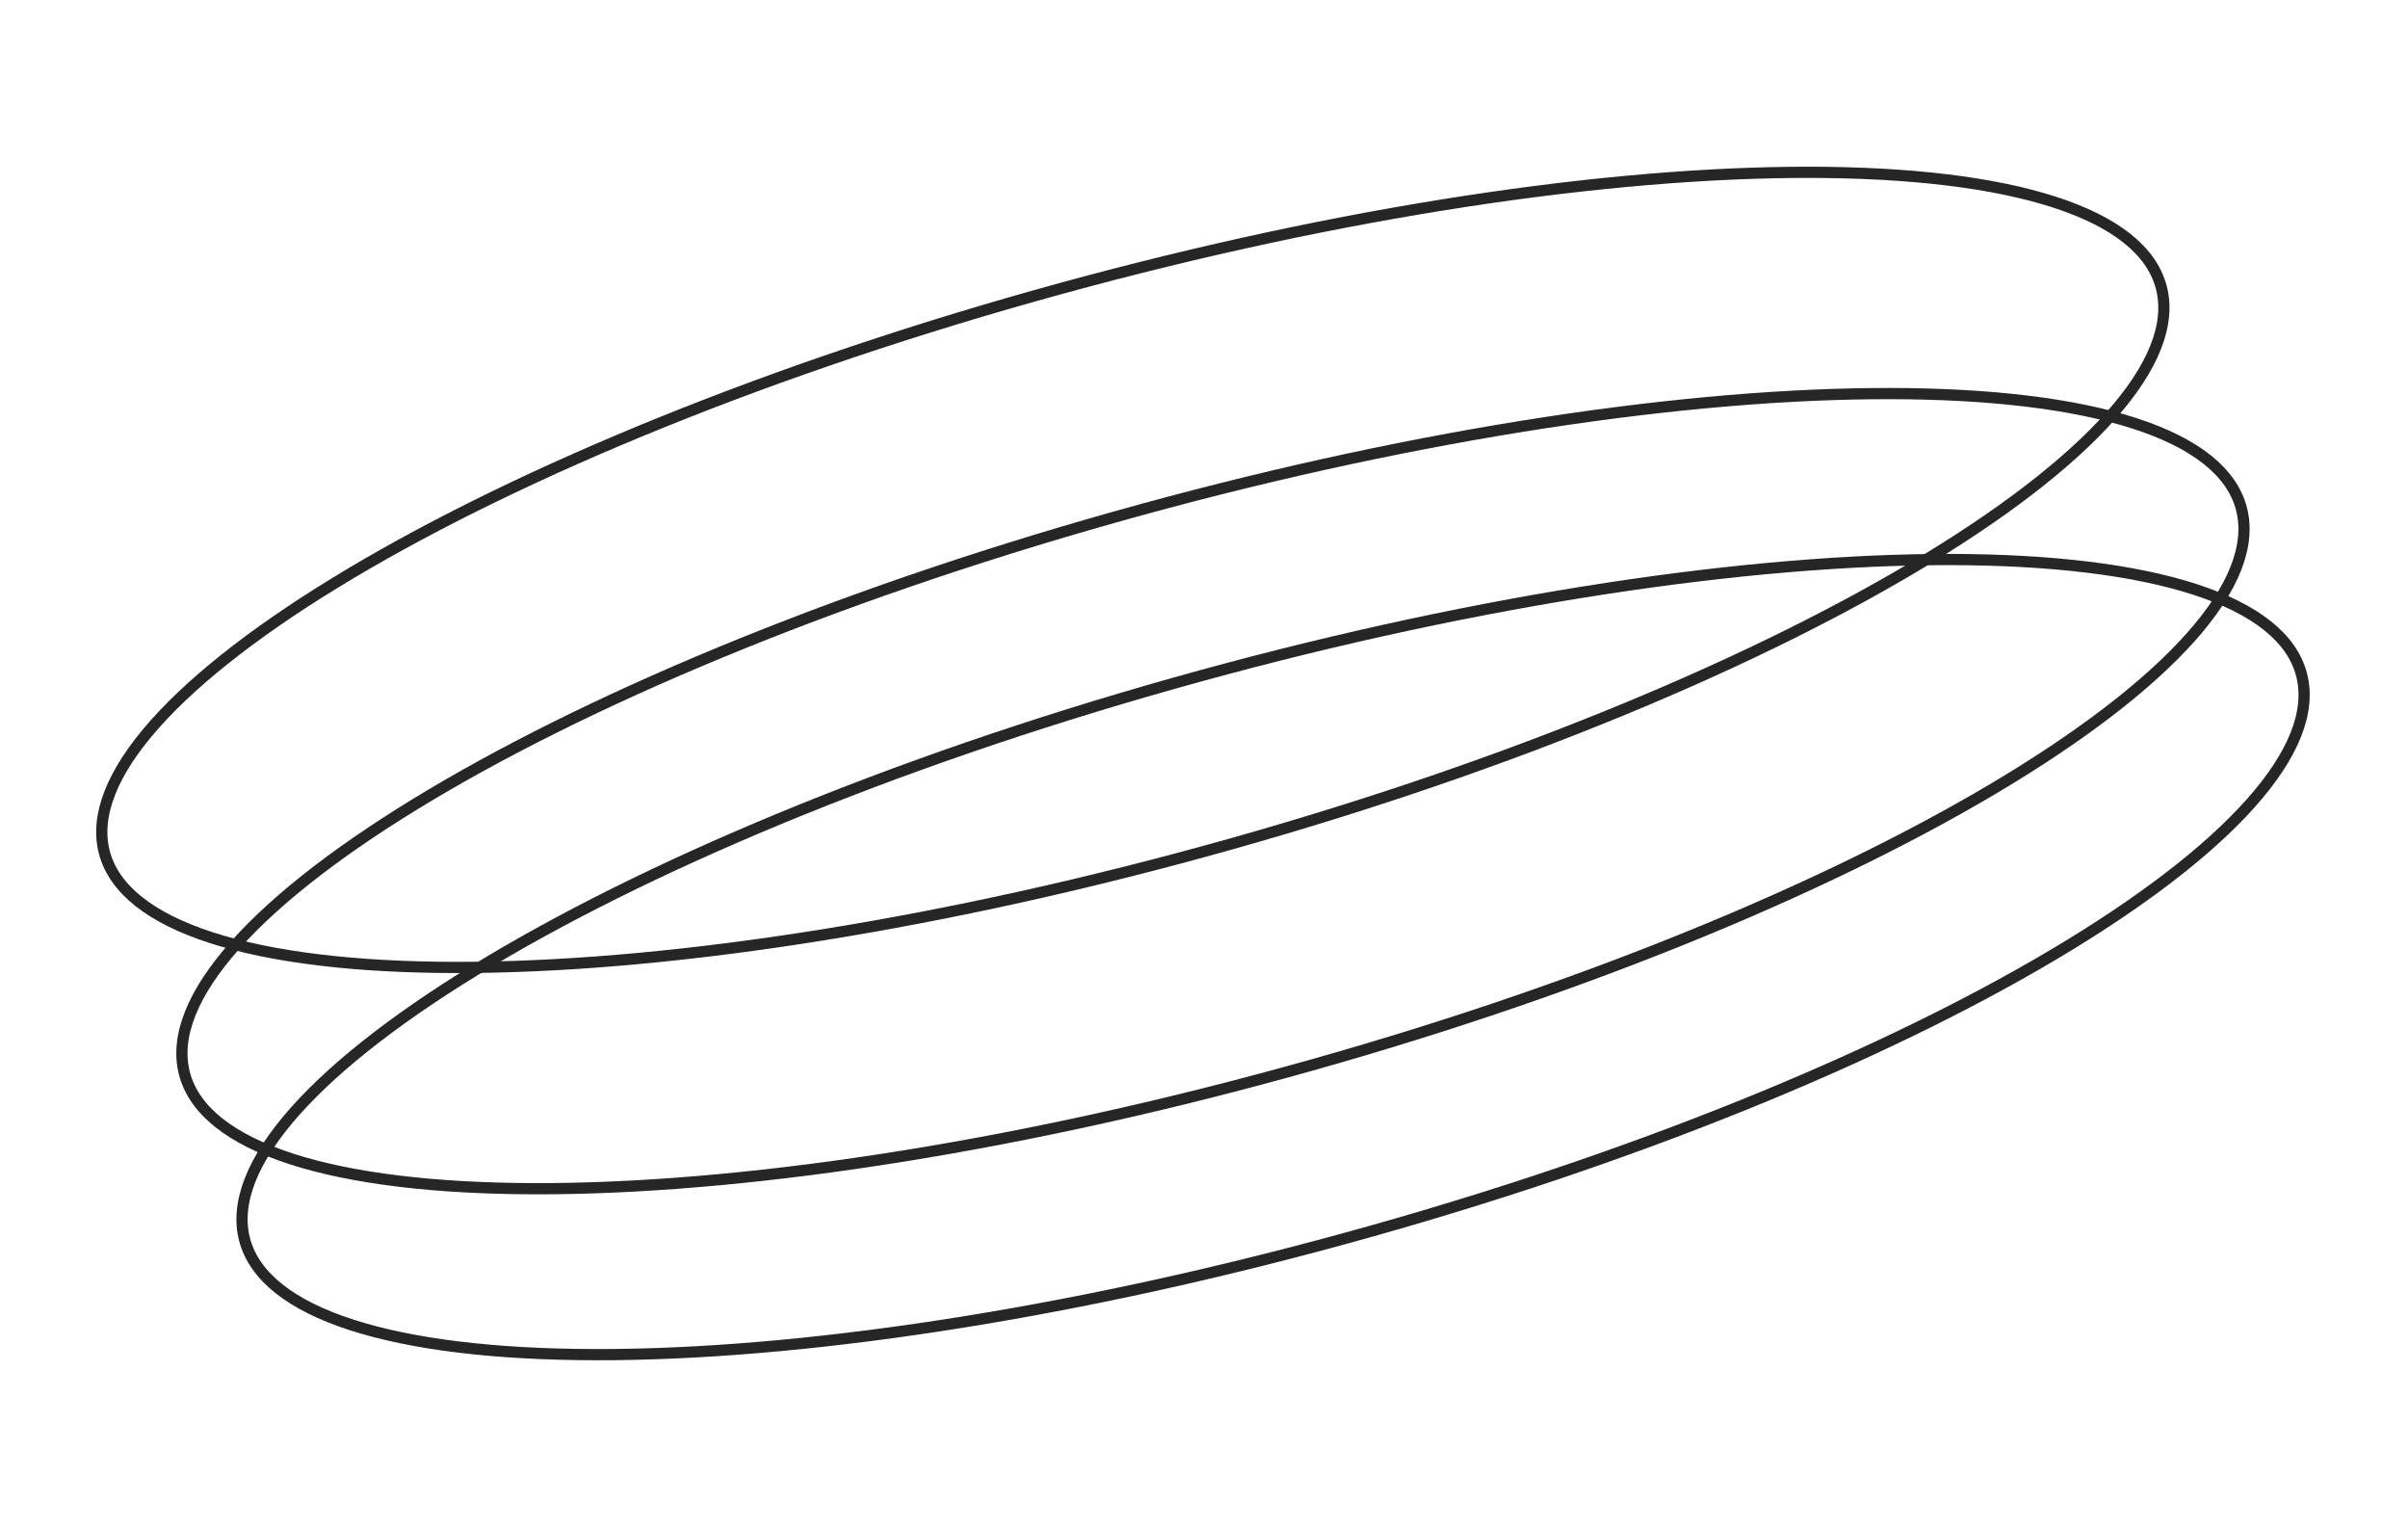
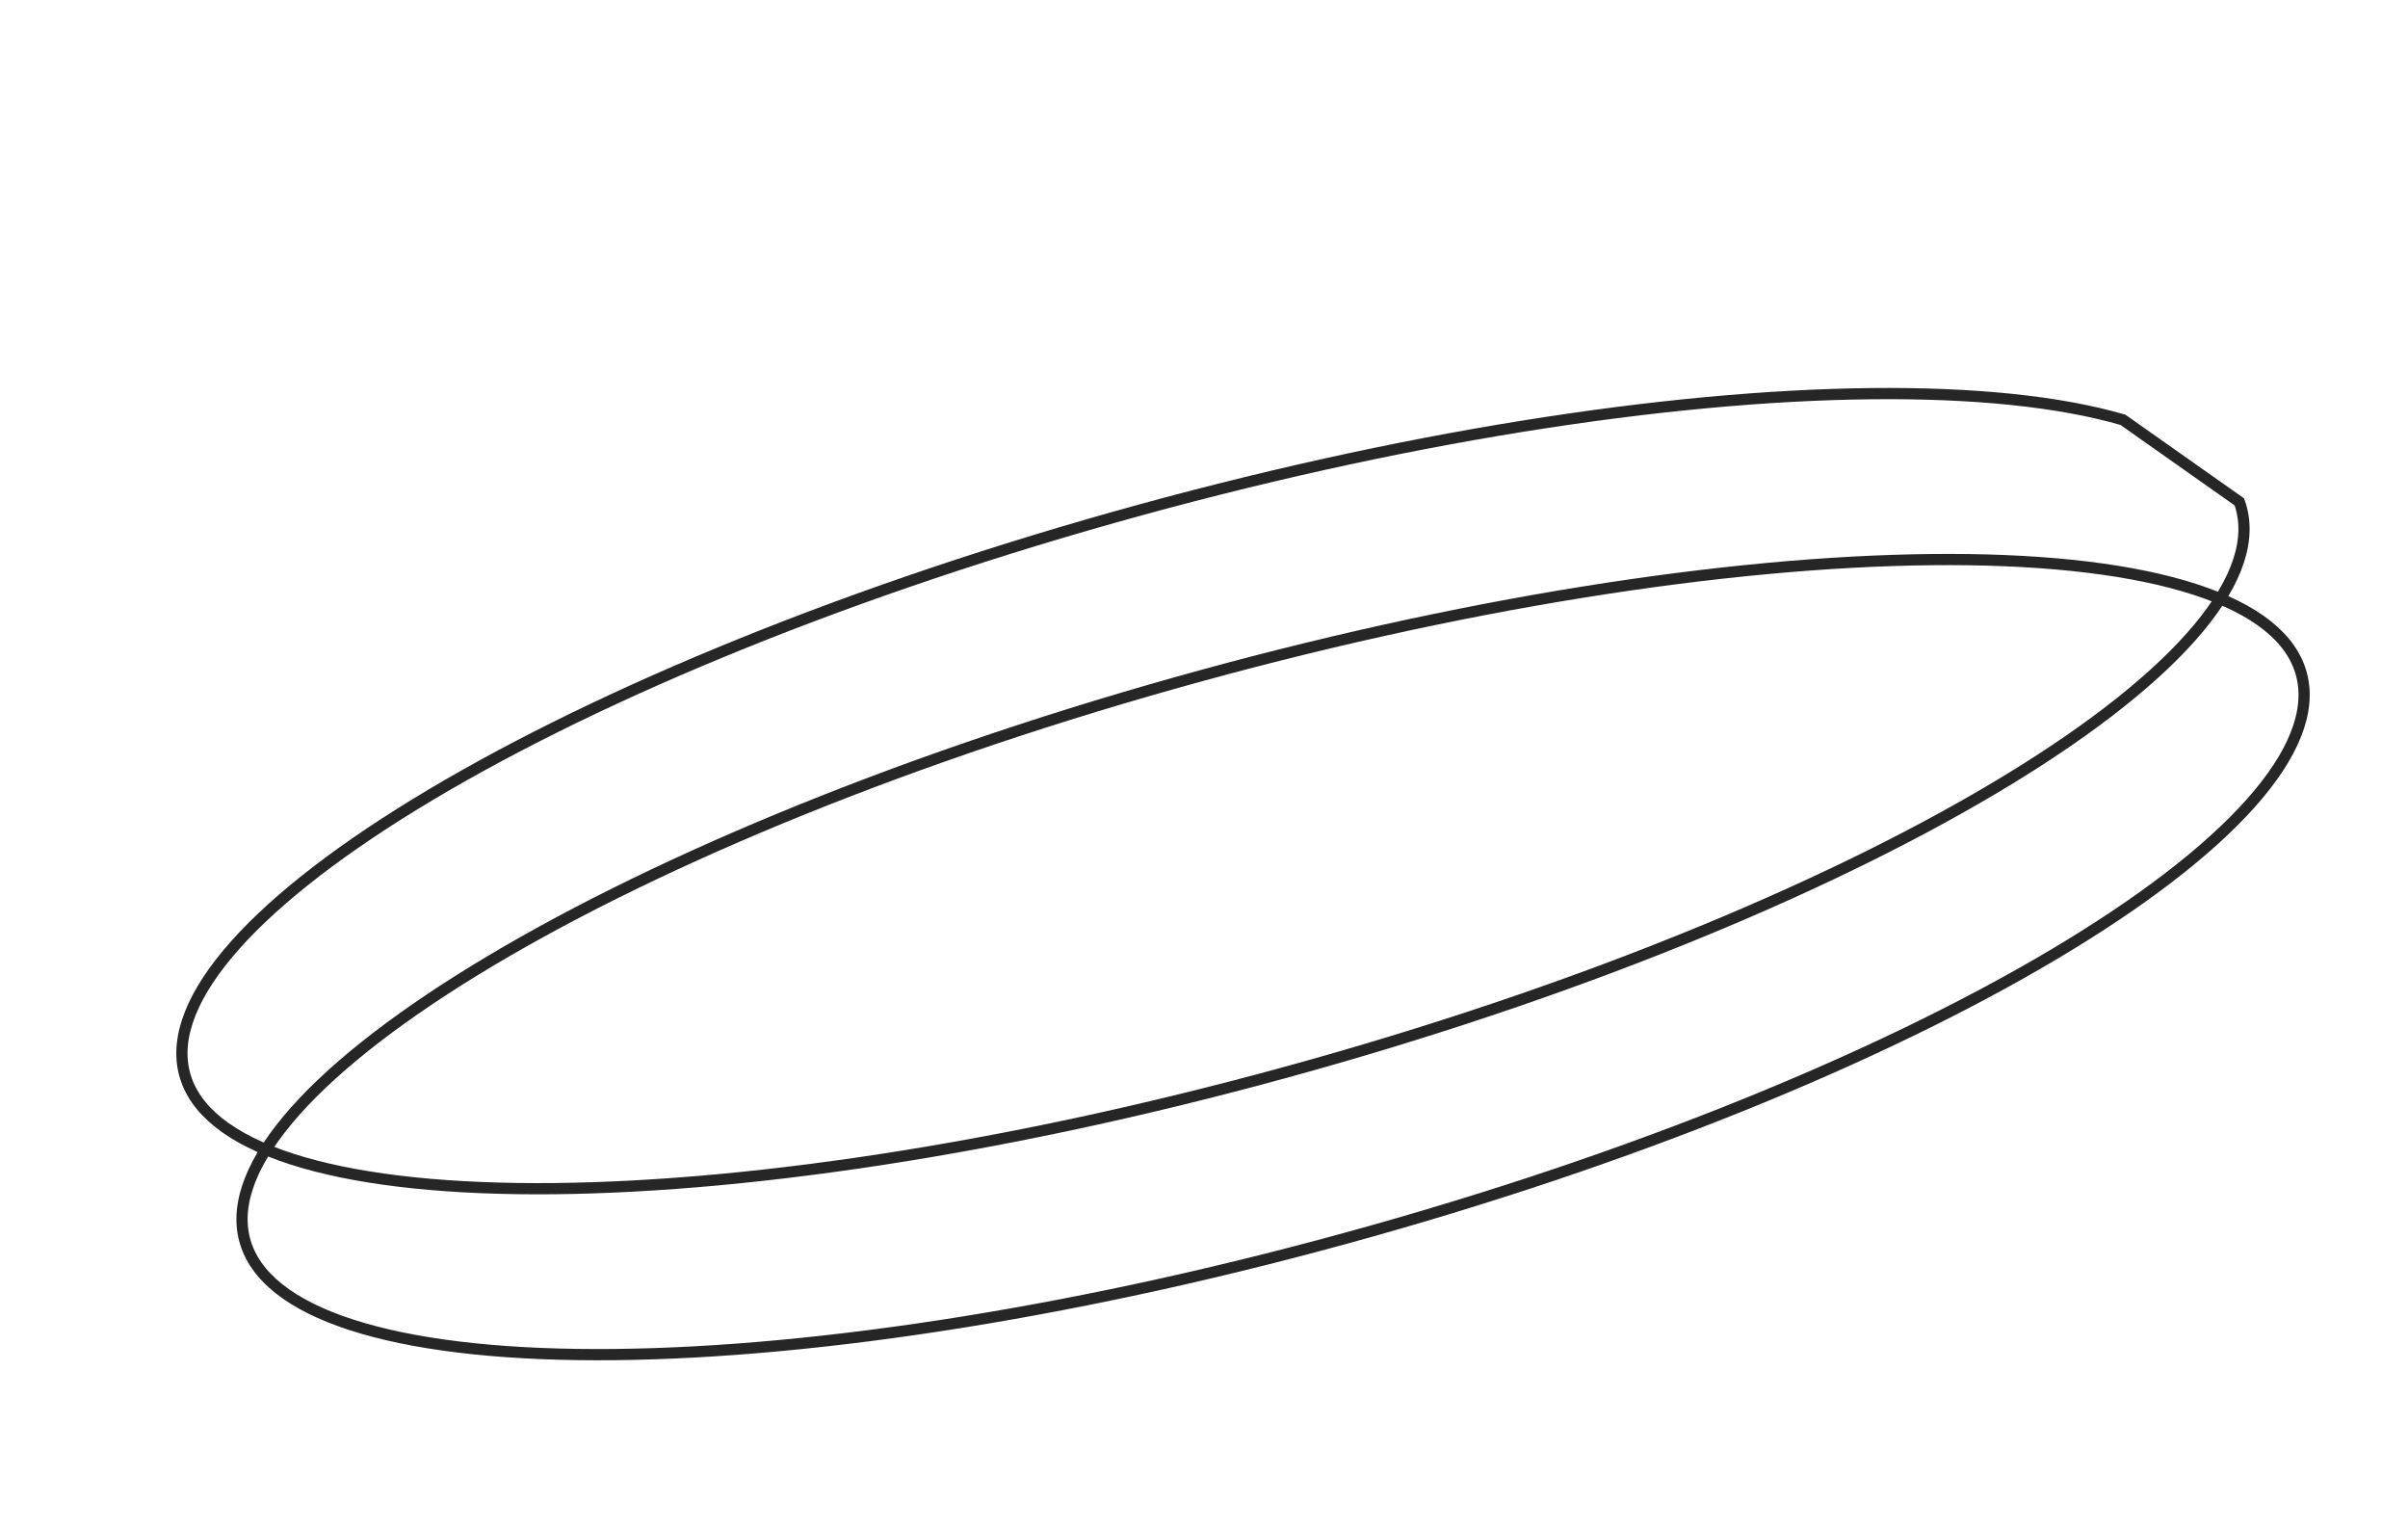
<svg xmlns="http://www.w3.org/2000/svg" width="783" height="497" viewBox="0 0 783 497" fill="none">
-   <path d="M702.099 91.221C706.313 102.853 701.737 116.8 688.801 132.308C675.922 147.748 655.07 164.332 627.763 181.049C573.172 214.468 493.138 248.199 400.606 274.272C308.074 300.345 220.69 313.787 154.24 314.474C121.002 314.817 93.111 311.967 72.466 305.973C51.732 299.953 38.834 290.928 34.62 279.297C30.407 267.665 34.982 253.717 47.918 238.21C60.798 222.769 81.649 206.185 108.956 189.469C163.548 156.049 243.581 122.318 336.113 96.245C428.646 70.172 516.029 56.73 582.479 56.044C615.717 55.7 643.609 58.55 664.253 64.544C684.988 70.564 697.885 79.589 702.099 91.221Z" stroke="#262626" stroke-width="3.644" />
-   <path d="M728.155 163.149C732.368 174.781 727.793 188.728 714.857 204.236C701.977 219.676 681.126 236.26 653.819 252.977C599.227 286.396 519.194 320.127 426.662 346.2C334.129 372.273 246.746 385.715 180.296 386.402C147.058 386.745 119.166 383.895 98.522 377.901C77.787 371.881 64.89 362.856 60.676 351.225C56.462 339.593 61.038 325.645 73.974 310.138C86.853 294.697 107.705 278.113 135.012 261.397C189.603 227.977 269.637 194.246 362.169 168.173C454.701 142.1 542.085 128.658 608.534 127.972C641.773 127.628 669.664 130.478 690.309 136.472C711.043 142.492 723.941 151.517 728.155 163.149Z" stroke="#262626" stroke-width="3.644" />
+   <path d="M728.155 163.149C732.368 174.781 727.793 188.728 714.857 204.236C701.977 219.676 681.126 236.26 653.819 252.977C599.227 286.396 519.194 320.127 426.662 346.2C334.129 372.273 246.746 385.715 180.296 386.402C147.058 386.745 119.166 383.895 98.522 377.901C77.787 371.881 64.89 362.856 60.676 351.225C56.462 339.593 61.038 325.645 73.974 310.138C86.853 294.697 107.705 278.113 135.012 261.397C189.603 227.977 269.637 194.246 362.169 168.173C454.701 142.1 542.085 128.658 608.534 127.972C641.773 127.628 669.664 130.478 690.309 136.472Z" stroke="#262626" stroke-width="3.644" />
  <path d="M747.698 217.093C751.911 228.725 747.336 242.673 734.4 258.18C721.52 273.62 700.669 290.204 673.362 306.921C618.77 340.341 538.737 374.072 446.204 400.145C353.672 426.217 266.289 439.659 199.839 440.346C166.601 440.689 138.709 437.839 118.064 431.845C97.33 425.825 84.433 416.801 80.219 405.169C76.005 393.537 80.581 379.589 93.516 364.082C106.396 348.642 127.248 332.057 154.555 315.341C209.146 281.921 289.18 248.19 381.712 222.117C474.244 196.045 561.628 182.603 628.077 181.916C661.316 181.573 689.207 184.423 709.852 190.417C730.586 196.437 743.484 205.461 747.698 217.093Z" stroke="#262626" stroke-width="3.644" />
</svg>